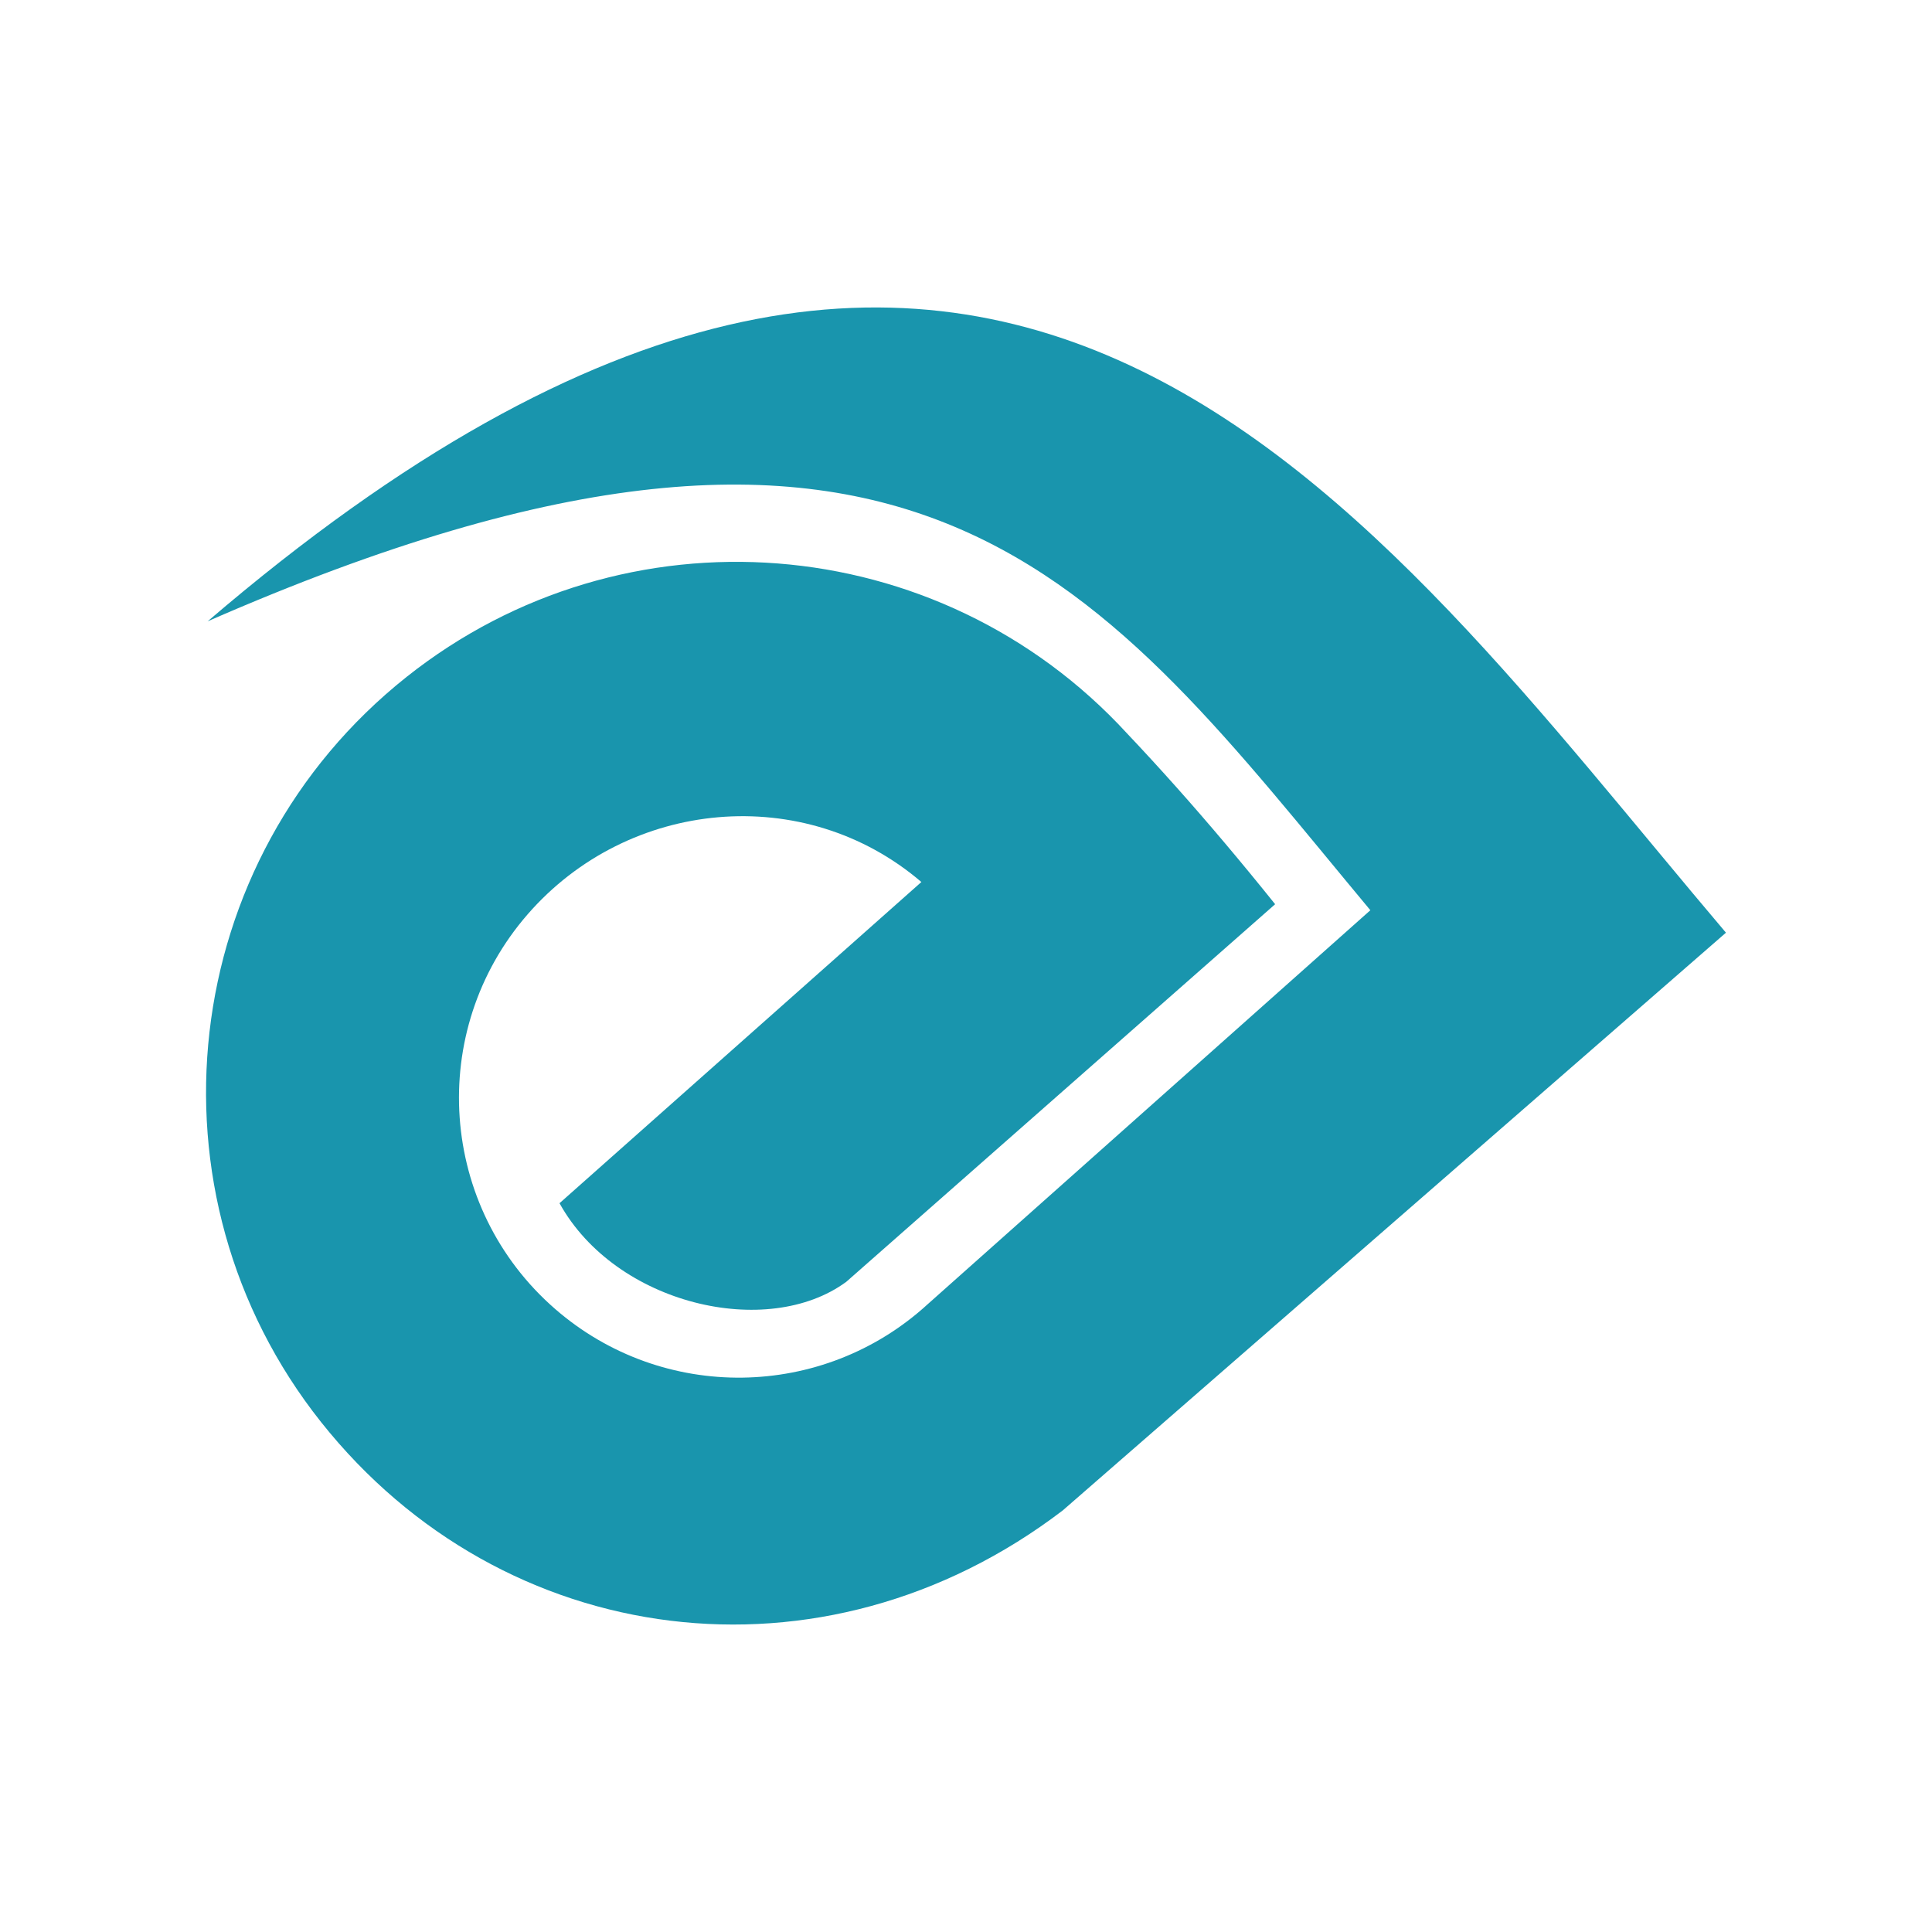
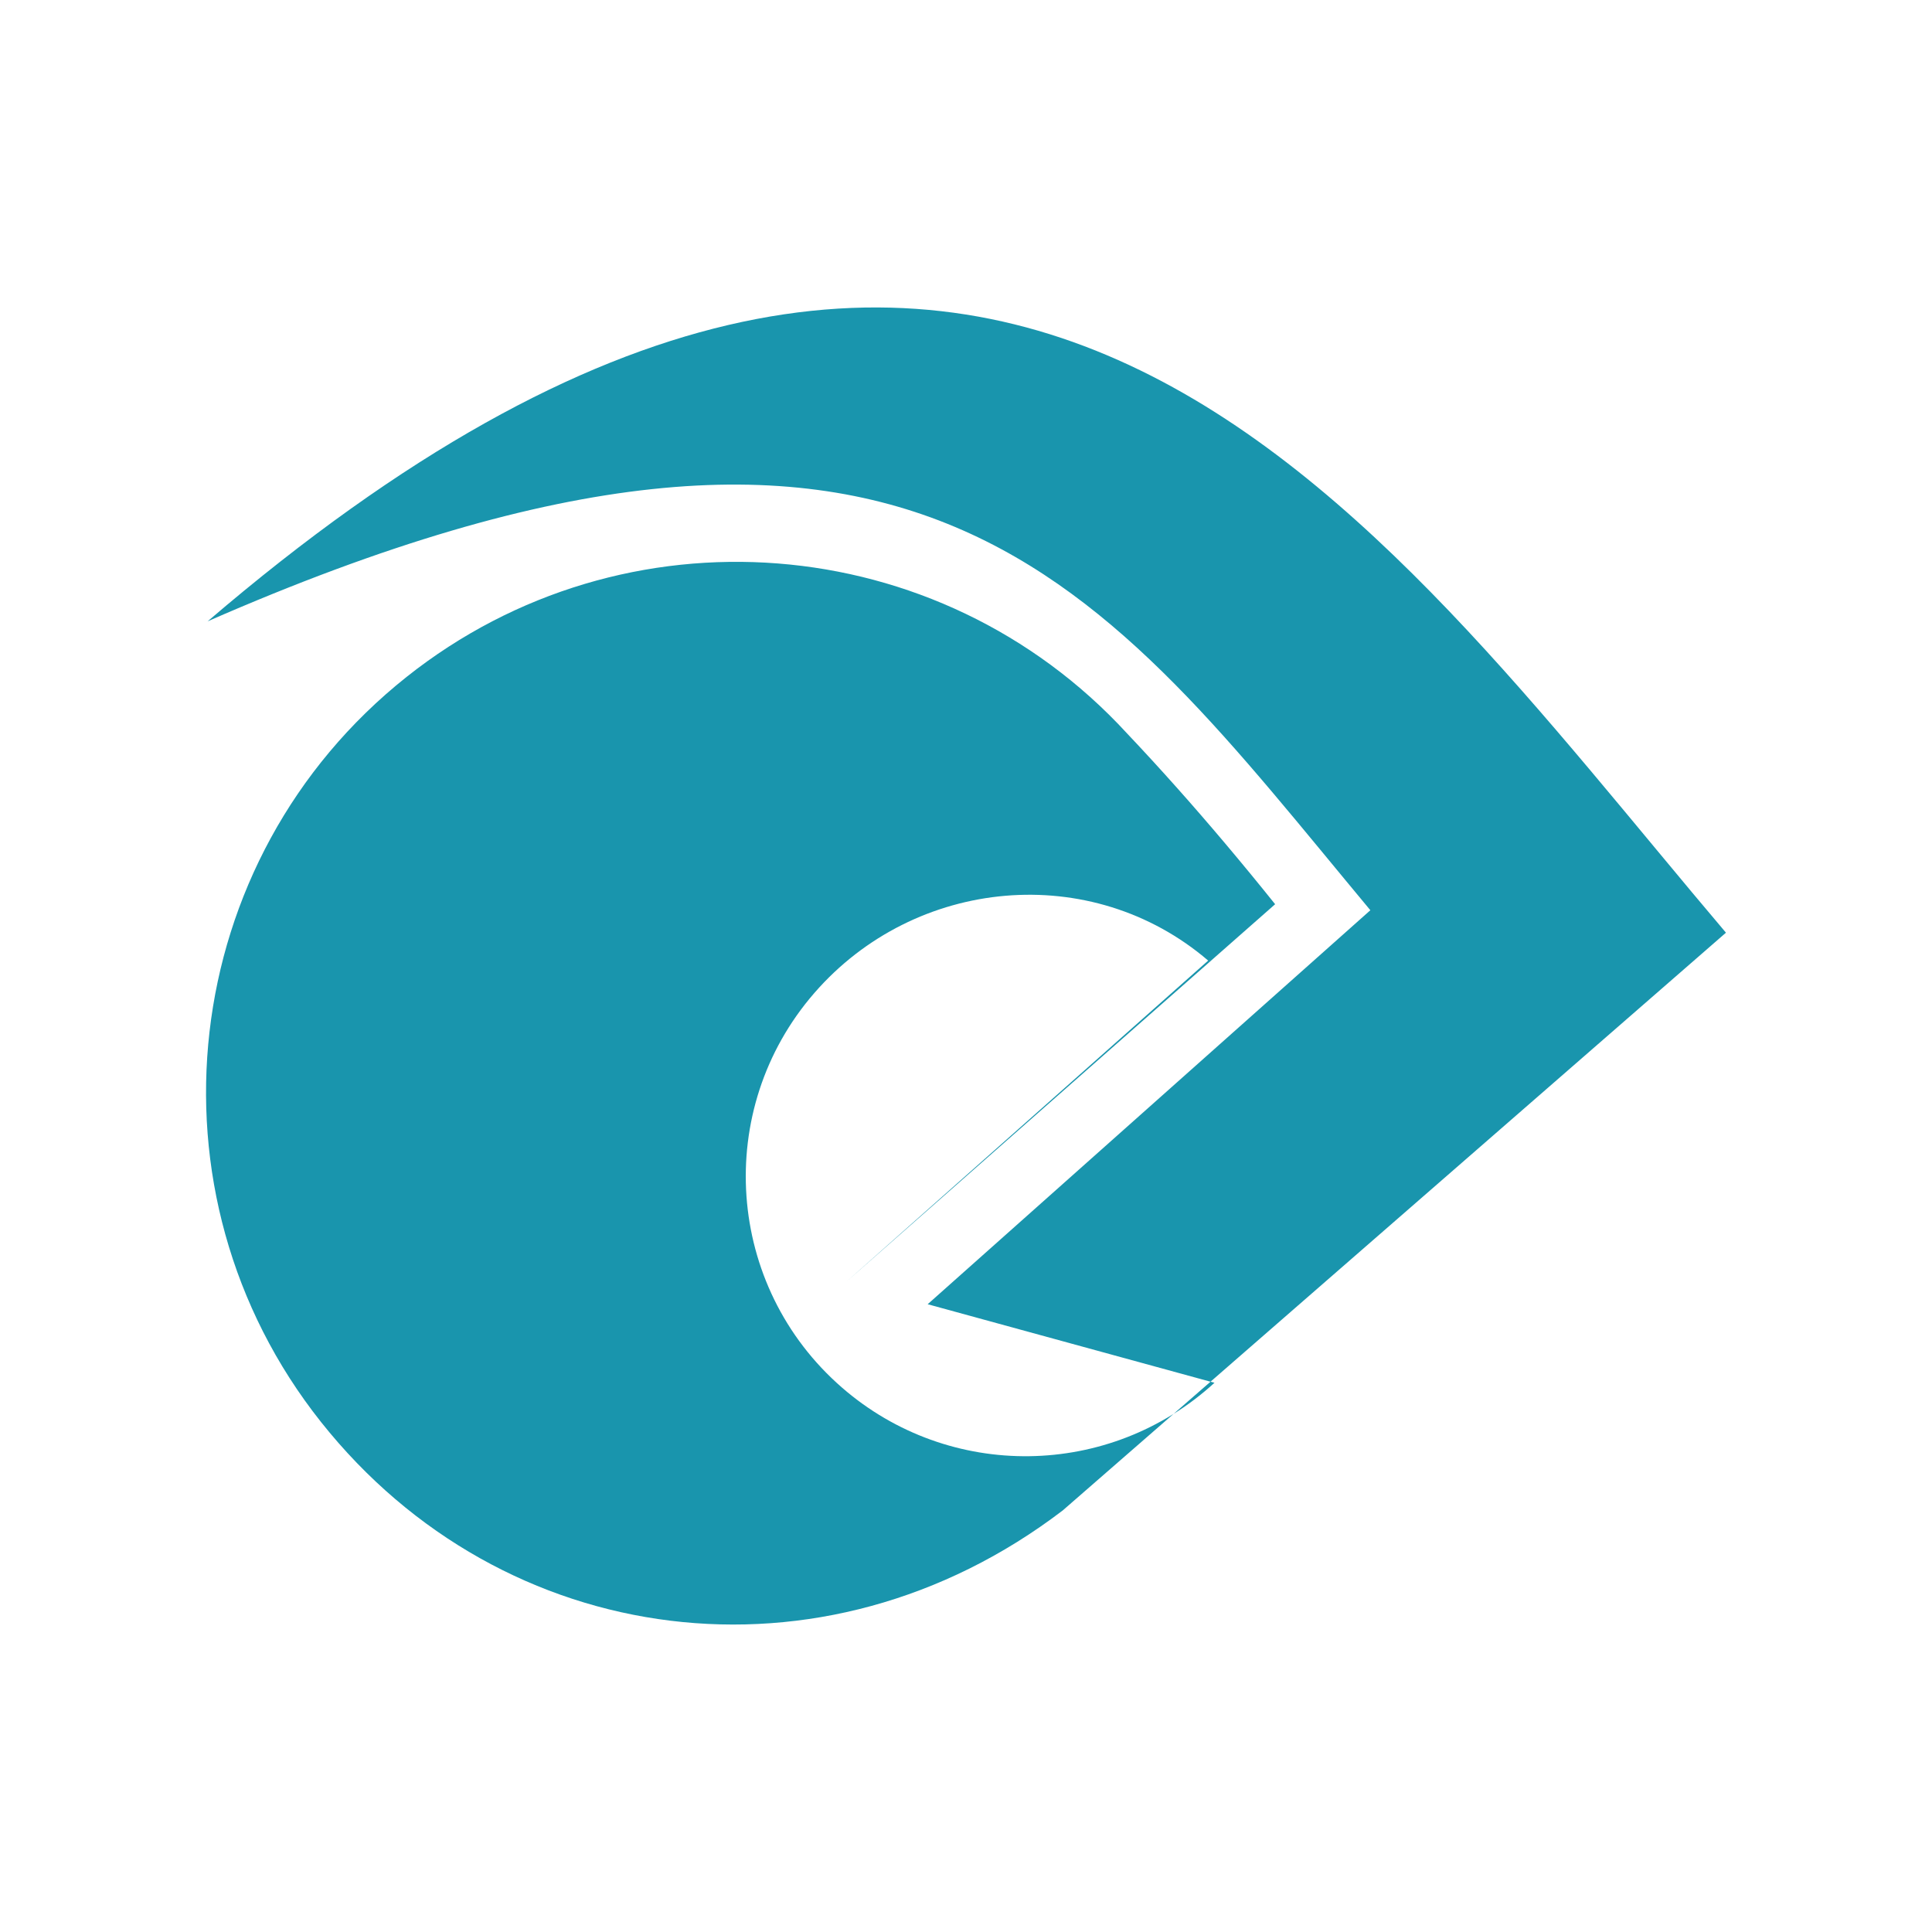
<svg xmlns="http://www.w3.org/2000/svg" xml:space="preserve" width="3000px" height="3000px" version="1.1" style="shape-rendering:geometricPrecision; text-rendering:geometricPrecision; image-rendering:optimizeQuality; fill-rule:evenodd; clip-rule:evenodd" viewBox="0 0 3000 3000">
  <defs>
    <style type="text/css">
   
    .fil0 {fill:#1995AD}
   
  </style>
  </defs>
  <g id="Layer_x0020_1">
-     <path class="fil0" d="M1440.48 2025.19l687.41 -611.79c-420.14,-504.47 -698.2,-933.26 -1805.48,-448.61 1227.44,-1051.55 1802.73,-170.65 2357.65,483.48l-1029.86 897.14c-372.07,283.89 -869.3,218.31 -1151.6,-137.17 -282.87,-356.21 -223.42,-874.29 132.79,-1157.16 338.13,-268.51 826.2,-230.36 1118.44,87.5 52.32,55.27 102.84,112.16 151.73,170.07 26.62,31.53 52.77,63.36 78.47,95.4l-665.88 586.29c-122.47,90.2 -358.07,35.58 -445.34,-122l561.9 -498.76c-181.34,-155.25 -455.07,-129.84 -611.6,50.4 -157.3,181.15 -137.98,455.52 43.17,612.82 166.67,144.74 415.4,141.47 578.2,-7.61z" />
+     <path class="fil0" d="M1440.48 2025.19l687.41 -611.79c-420.14,-504.47 -698.2,-933.26 -1805.48,-448.61 1227.44,-1051.55 1802.73,-170.65 2357.65,483.48l-1029.86 897.14c-372.07,283.89 -869.3,218.31 -1151.6,-137.17 -282.87,-356.21 -223.42,-874.29 132.79,-1157.16 338.13,-268.51 826.2,-230.36 1118.44,87.5 52.32,55.27 102.84,112.16 151.73,170.07 26.62,31.53 52.77,63.36 78.47,95.4l-665.88 586.29l561.9 -498.76c-181.34,-155.25 -455.07,-129.84 -611.6,50.4 -157.3,181.15 -137.98,455.52 43.17,612.82 166.67,144.74 415.4,141.47 578.2,-7.61z" />
  </g>
</svg>